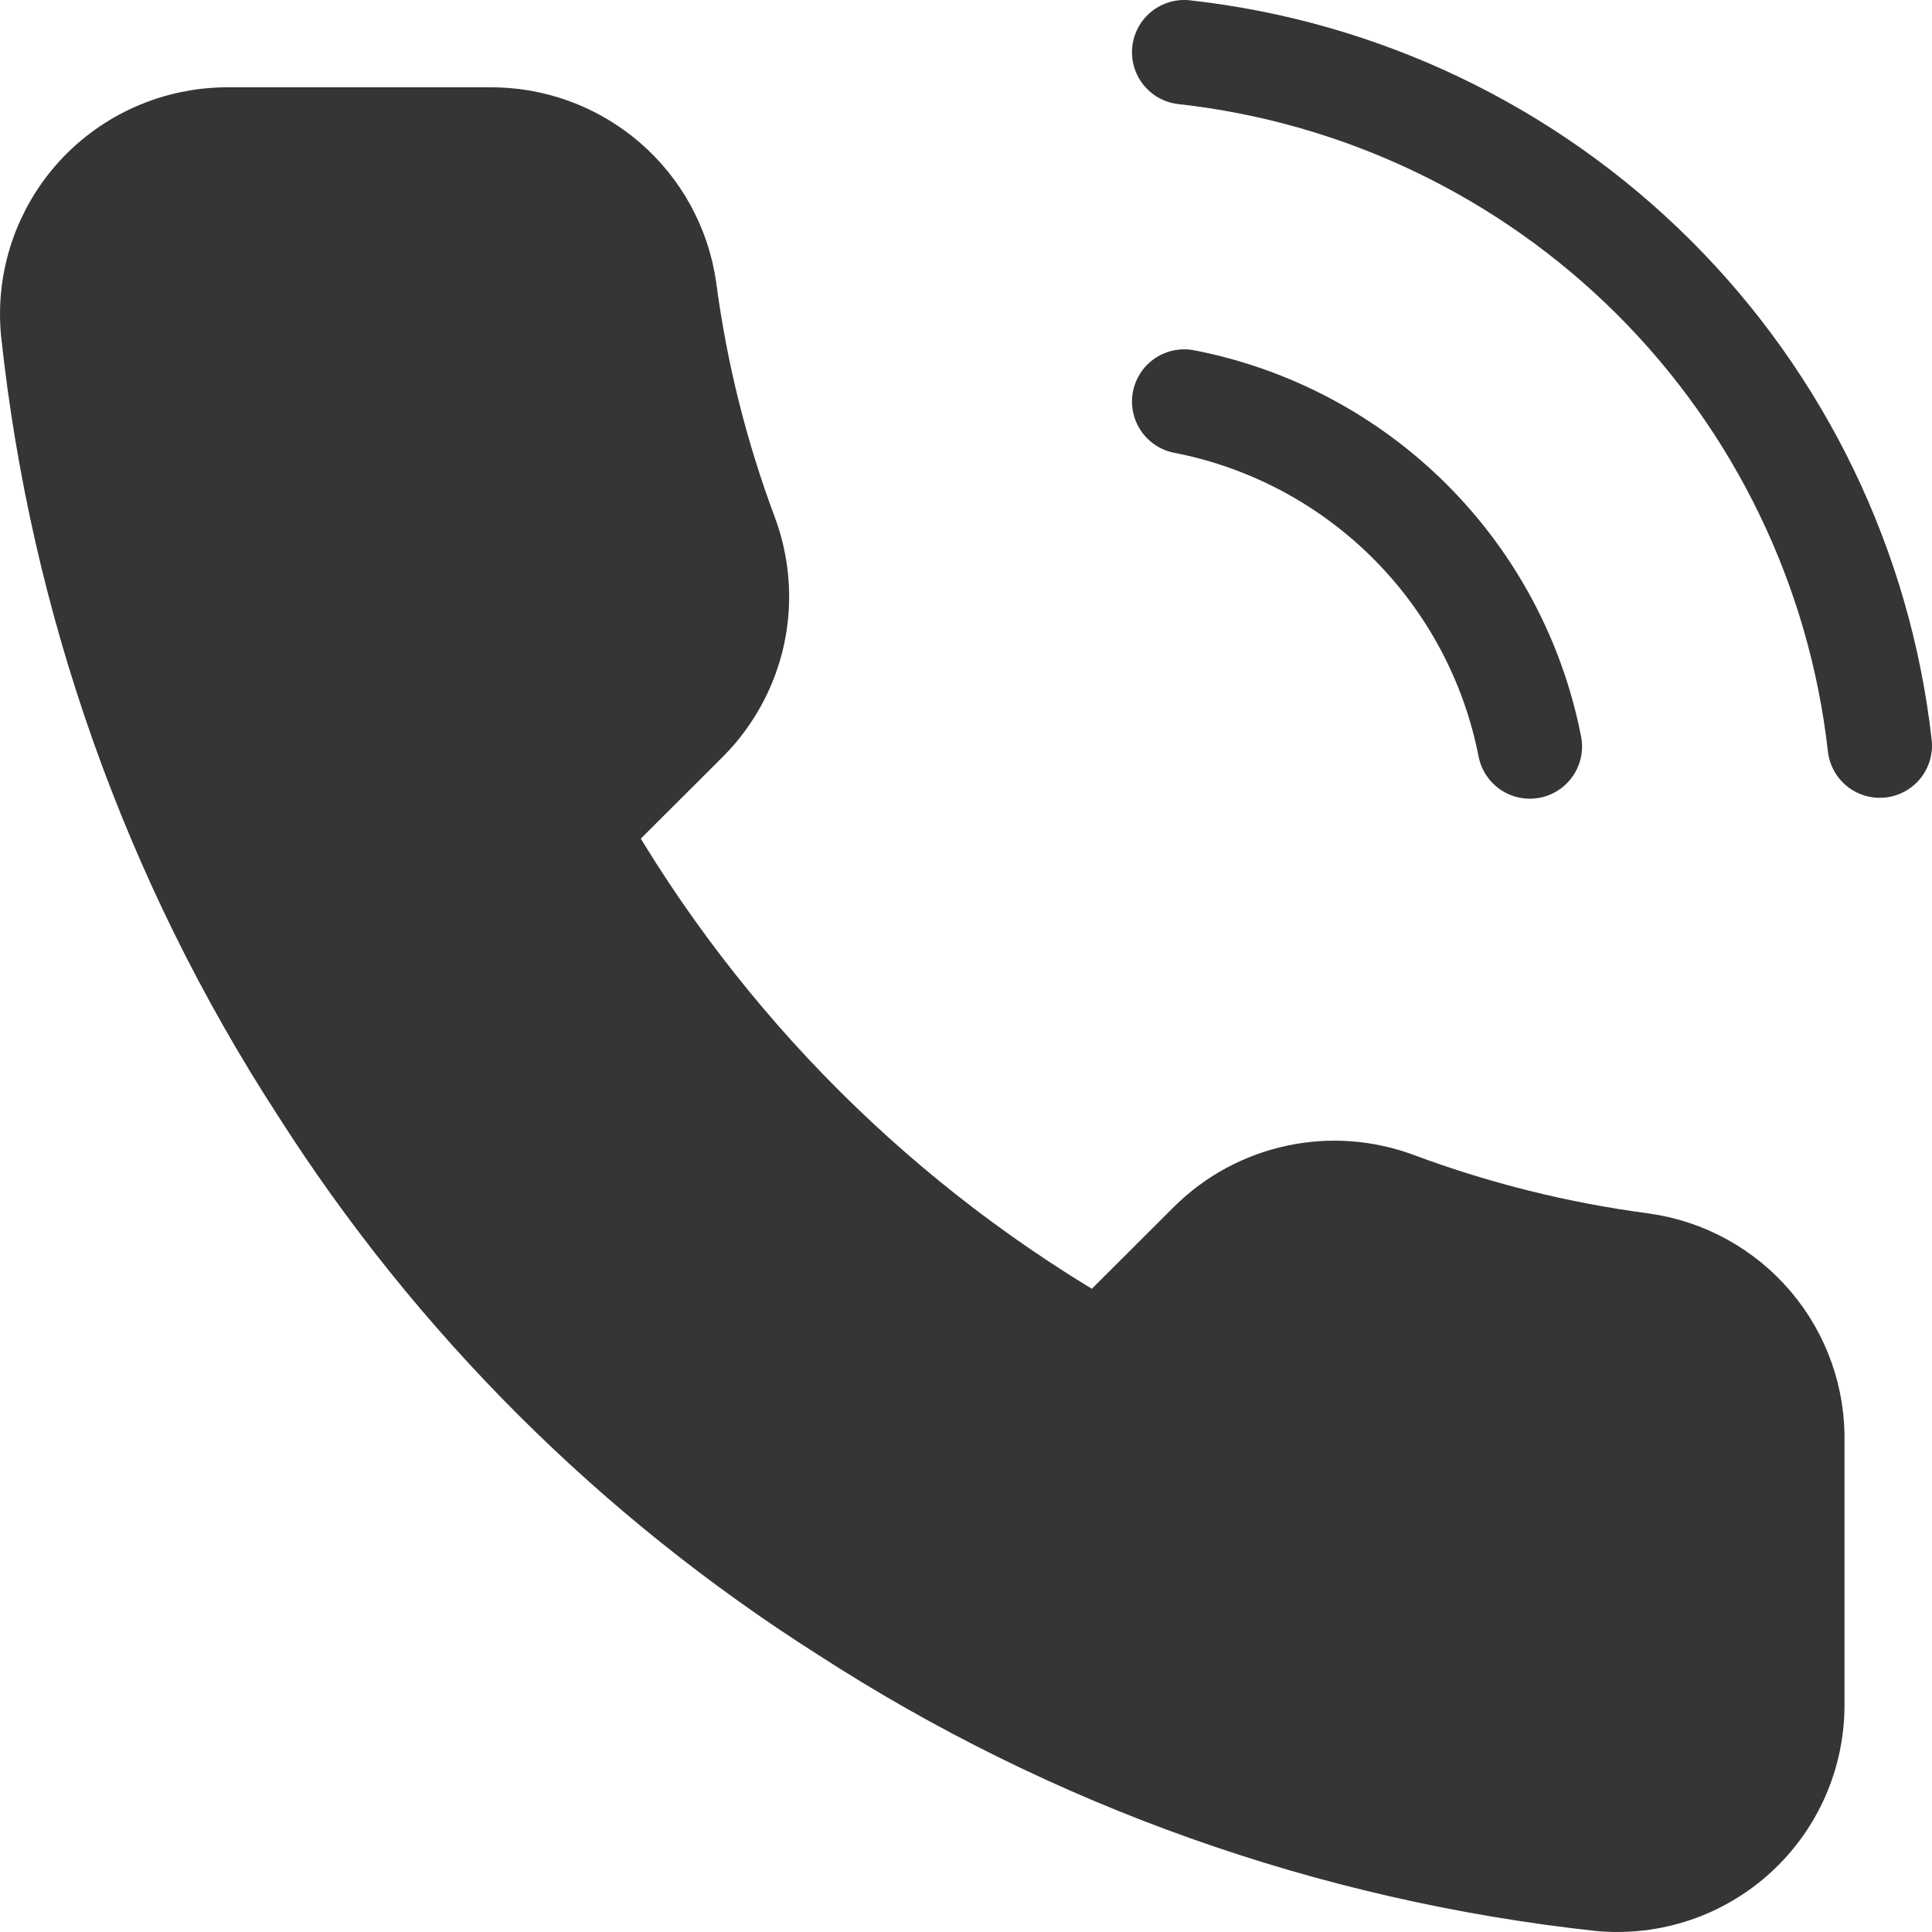
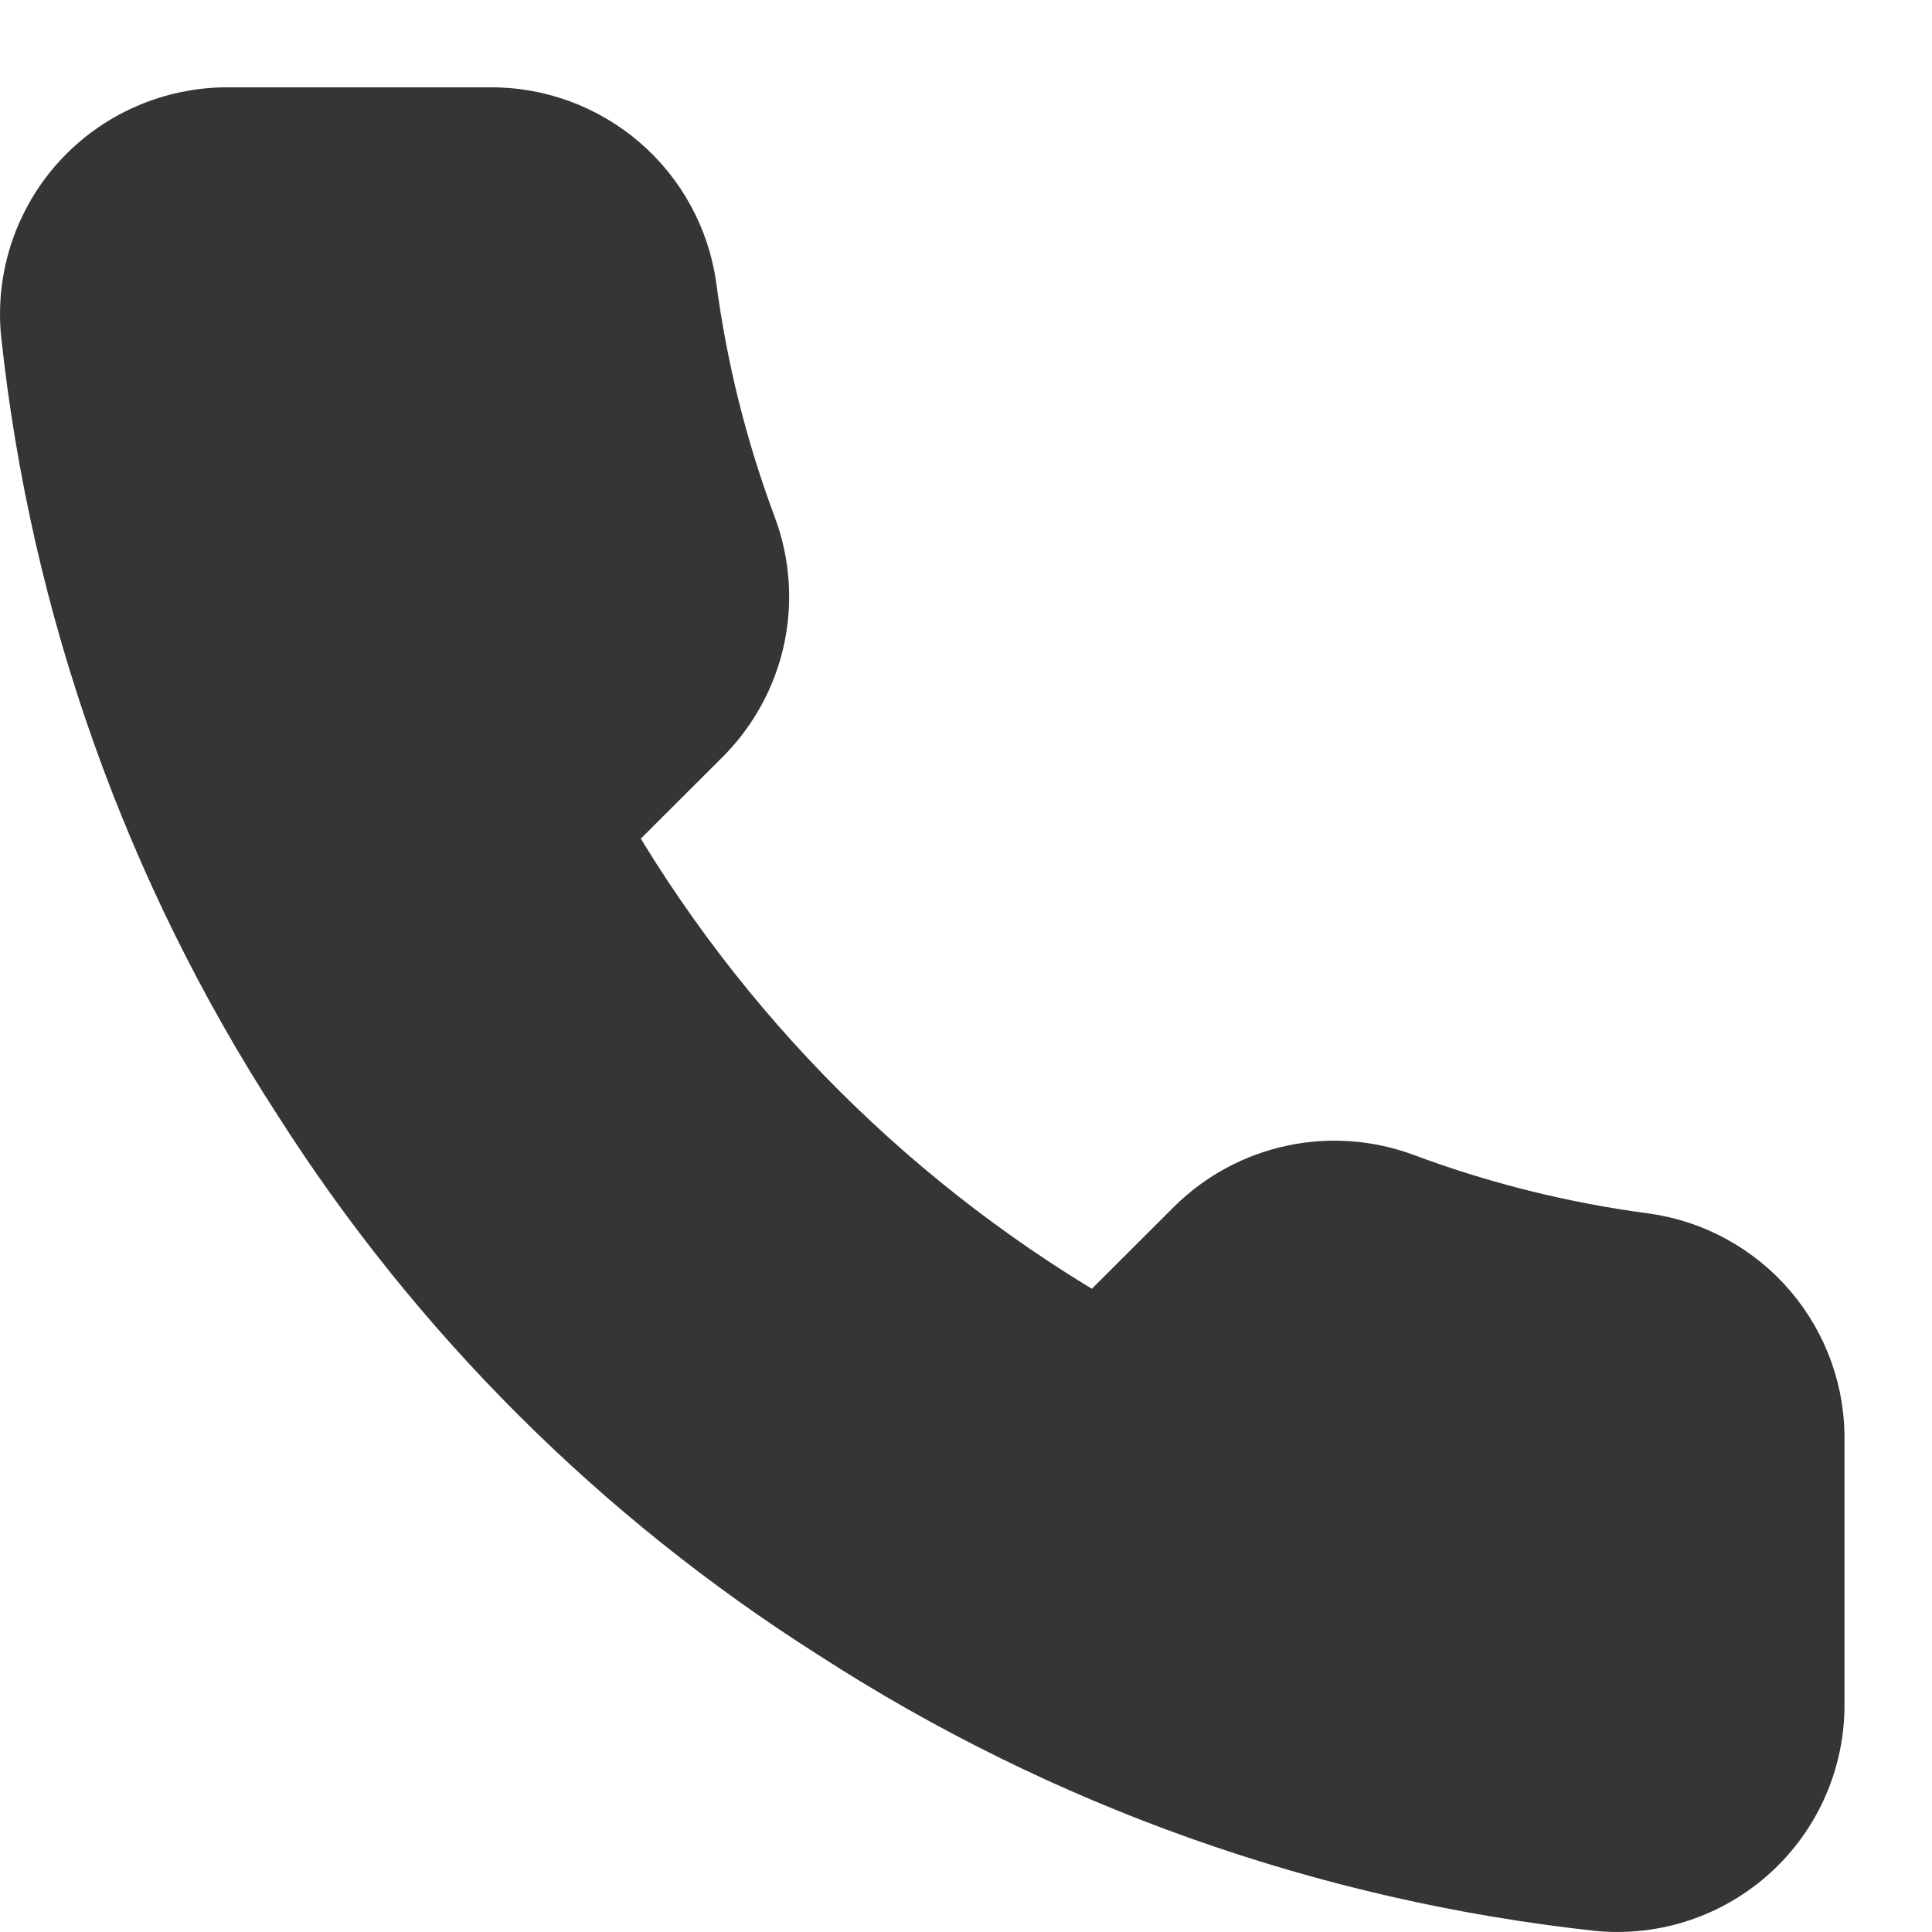
<svg xmlns="http://www.w3.org/2000/svg" width="37" height="37" viewBox="0 0 37 37" fill="none">
-   <path d="M22.679 7.69C24.316 8.008 25.82 8.807 26.999 9.984C28.178 11.161 28.978 12.662 29.298 14.296M22.679 1C26.079 1.377 29.25 2.897 31.671 5.31C34.091 7.723 35.618 10.886 36 14.279" stroke="#353535" stroke-width="2" stroke-linecap="round" stroke-linejoin="round" />
  <path d="M34.324 27.625V32.642C34.326 33.107 34.231 33.568 34.044 33.995C33.857 34.422 33.583 34.805 33.239 35.12C32.895 35.435 32.489 35.675 32.047 35.824C31.605 35.973 31.136 36.028 30.672 35.986C25.515 35.427 20.563 33.669 16.211 30.852C12.163 28.285 8.73 24.859 6.158 20.818C3.326 16.455 1.564 11.488 1.014 6.318C0.972 5.856 1.027 5.39 1.175 4.95C1.324 4.51 1.562 4.105 1.876 3.762C2.19 3.419 2.572 3.145 2.997 2.958C3.423 2.77 3.883 2.673 4.348 2.672H9.375C10.188 2.664 10.976 2.952 11.593 3.481C12.21 4.01 12.612 4.745 12.726 5.549C12.938 7.155 13.332 8.731 13.899 10.248C14.124 10.847 14.173 11.498 14.04 12.123C13.906 12.748 13.595 13.322 13.145 13.777L11.017 15.901C13.402 20.088 16.875 23.555 21.07 25.935L23.198 23.811C23.654 23.362 24.229 23.052 24.856 22.919C25.482 22.785 26.134 22.834 26.734 23.059C28.254 23.625 29.834 24.018 31.442 24.23C32.256 24.344 33 24.753 33.531 25.379C34.062 26.005 34.345 26.804 34.324 27.625Z" fill="#353535" stroke="#353535" stroke-width="2" stroke-linecap="round" stroke-linejoin="round" />
</svg>